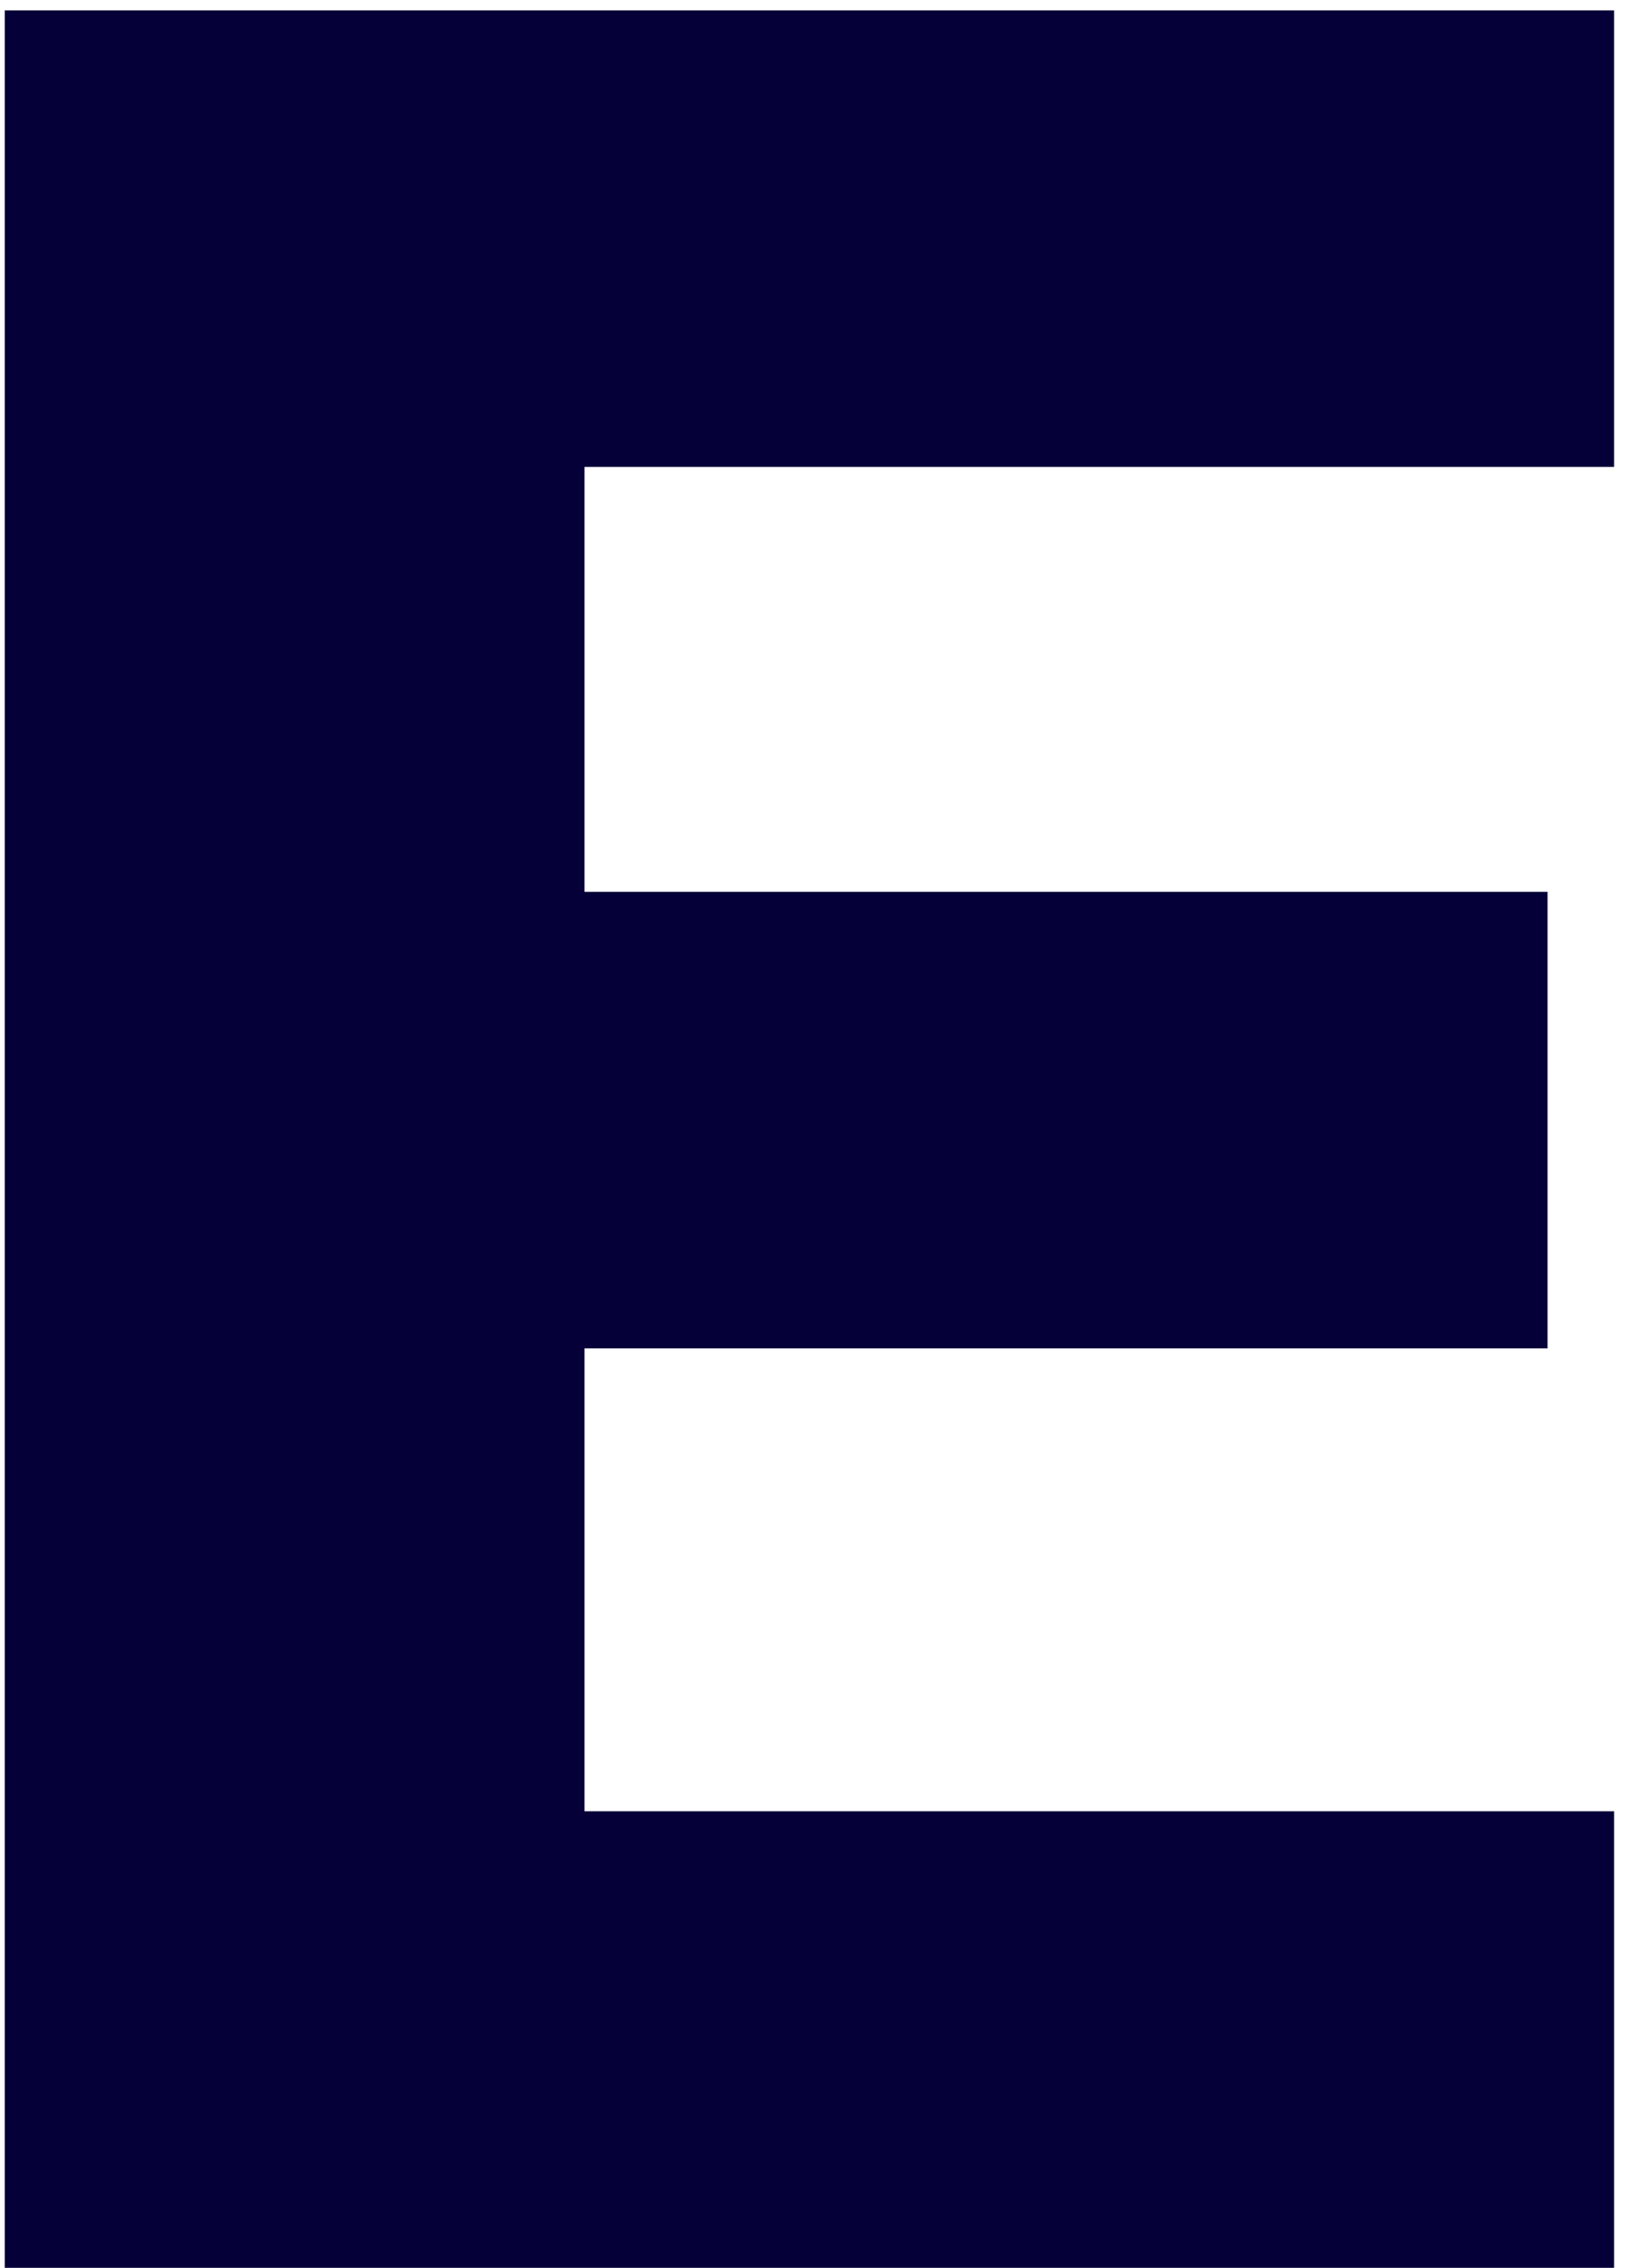
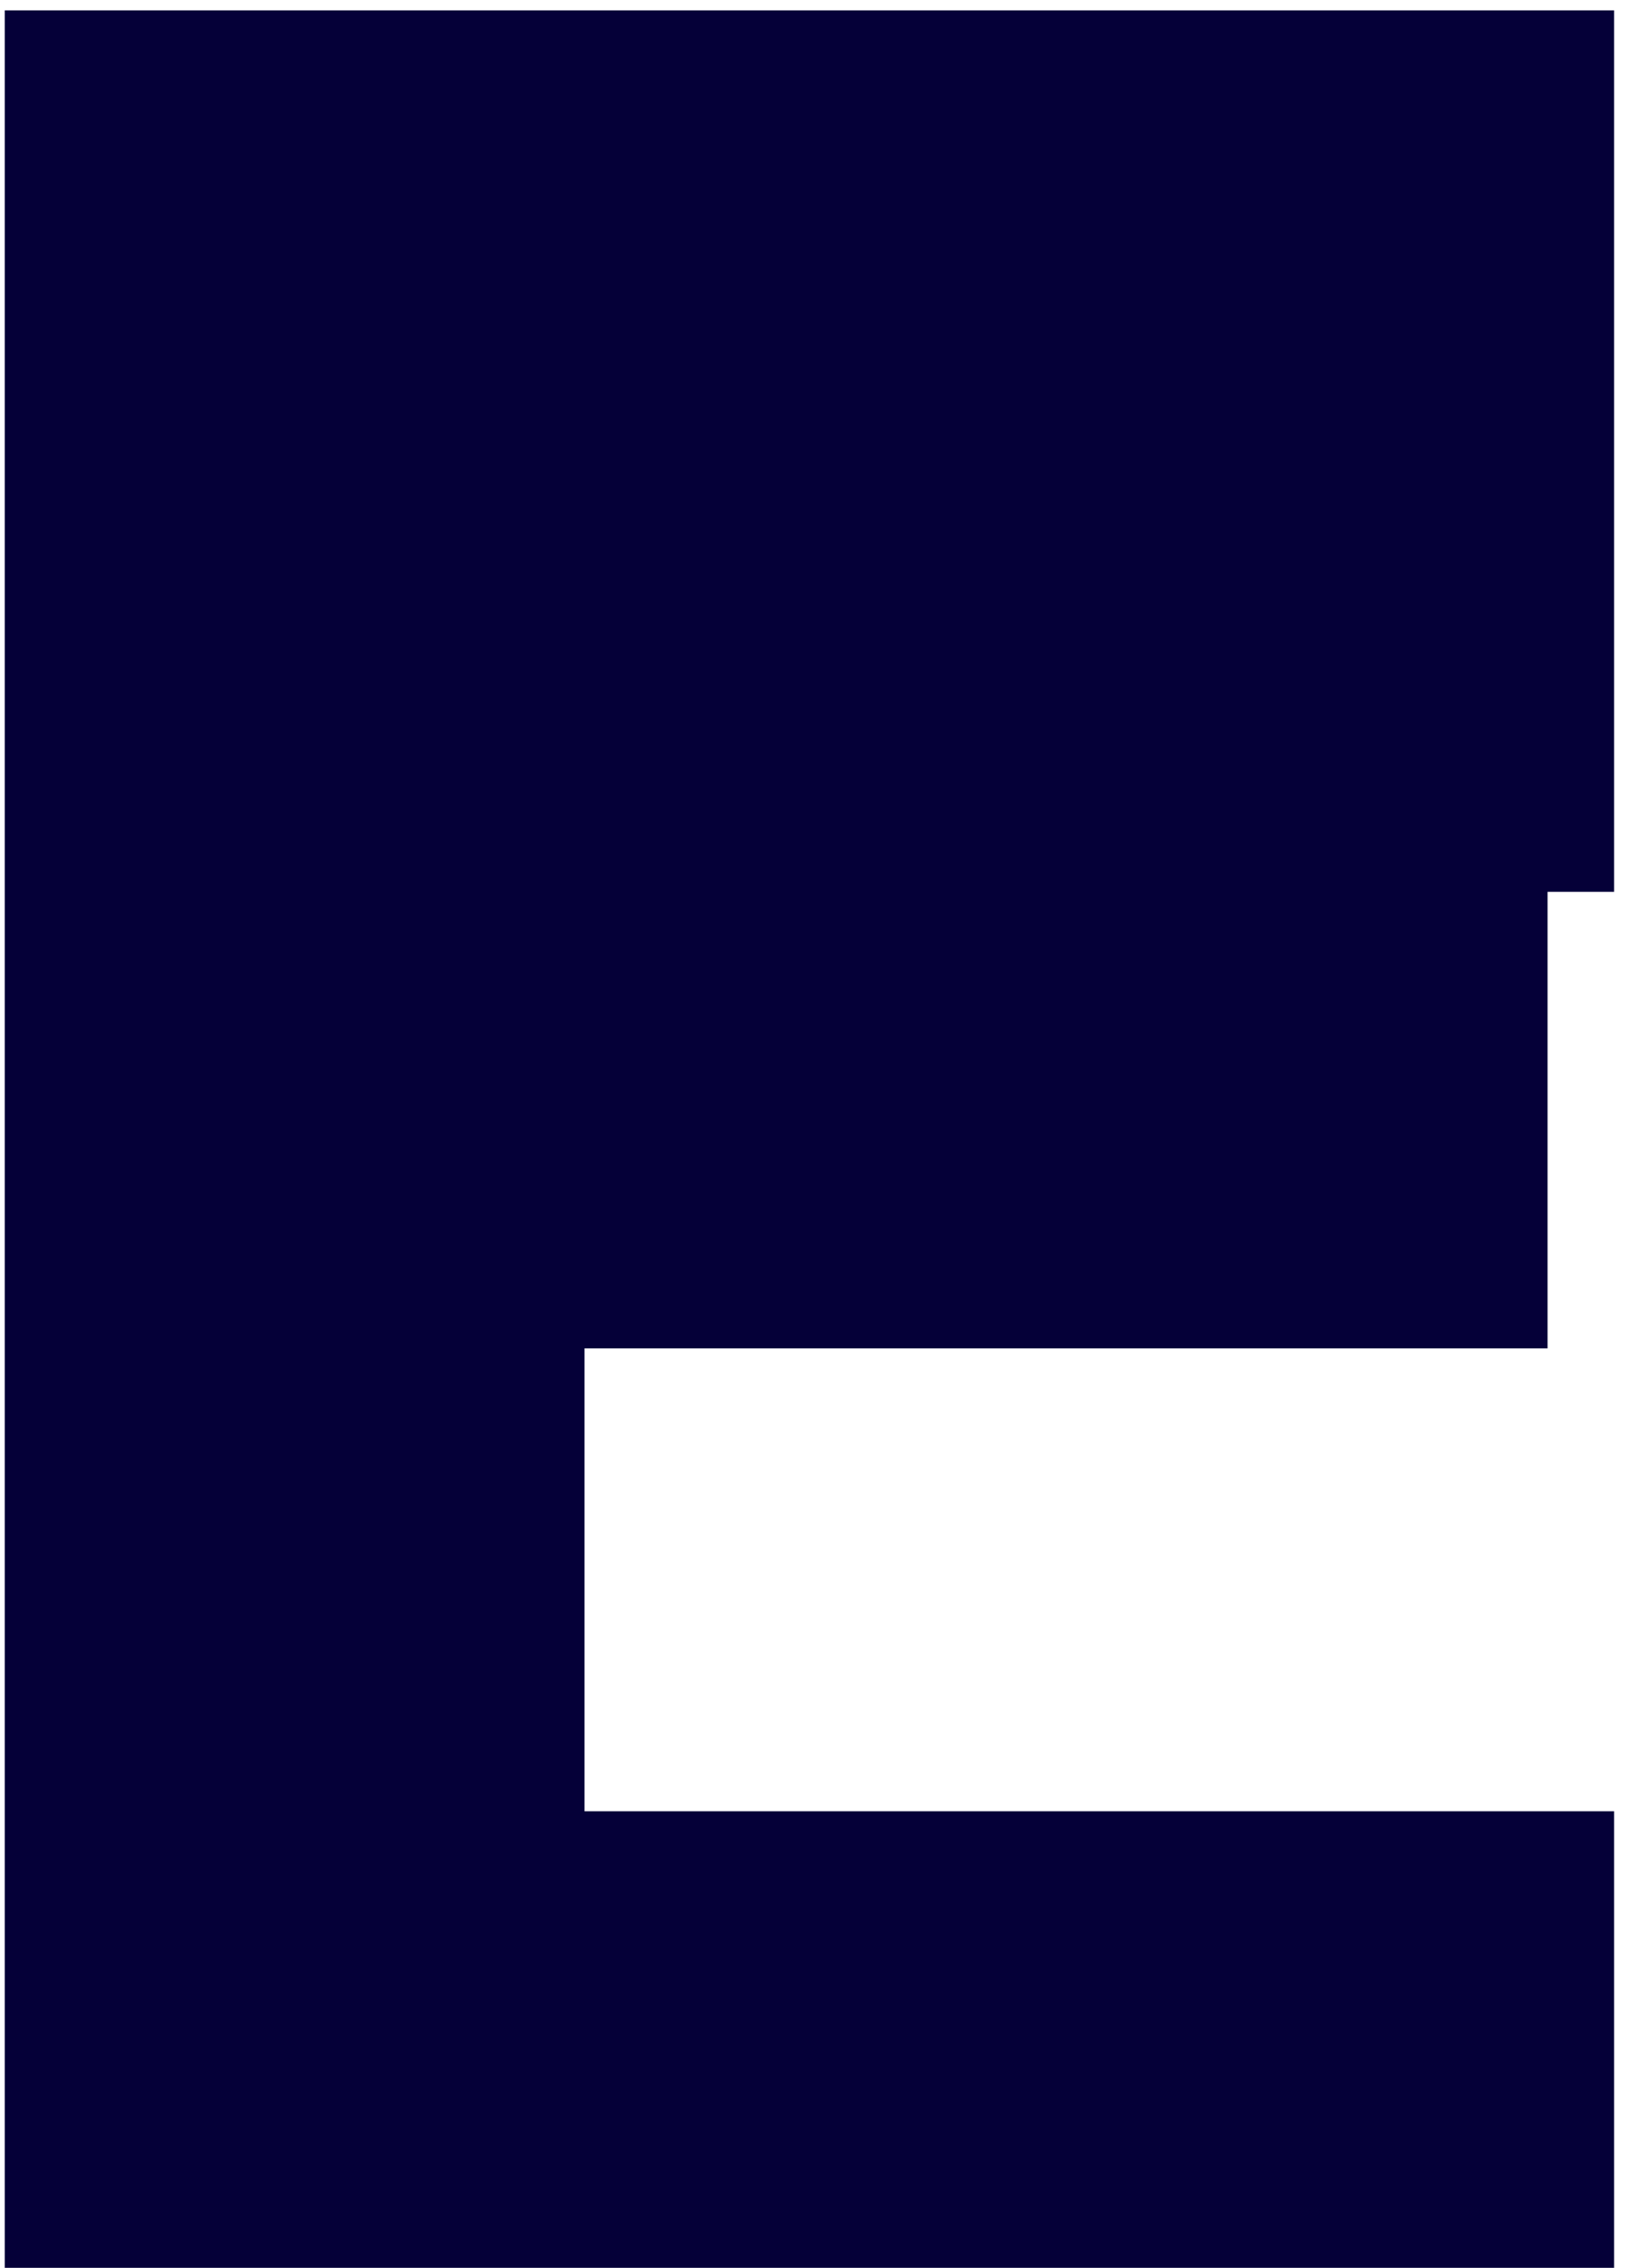
<svg xmlns="http://www.w3.org/2000/svg" width="74" height="103" viewBox="0 0 74 103" fill="none">
-   <path d="M0.216 0.472H73.368V21.208H26.568V40.504H70.344V61.24H26.568V82.264H73.368V103H0.216V0.472Z" fill="#050038" />
+   <path d="M0.216 0.472H73.368V21.208V40.504H70.344V61.24H26.568V82.264H73.368V103H0.216V0.472Z" fill="#050038" />
</svg>